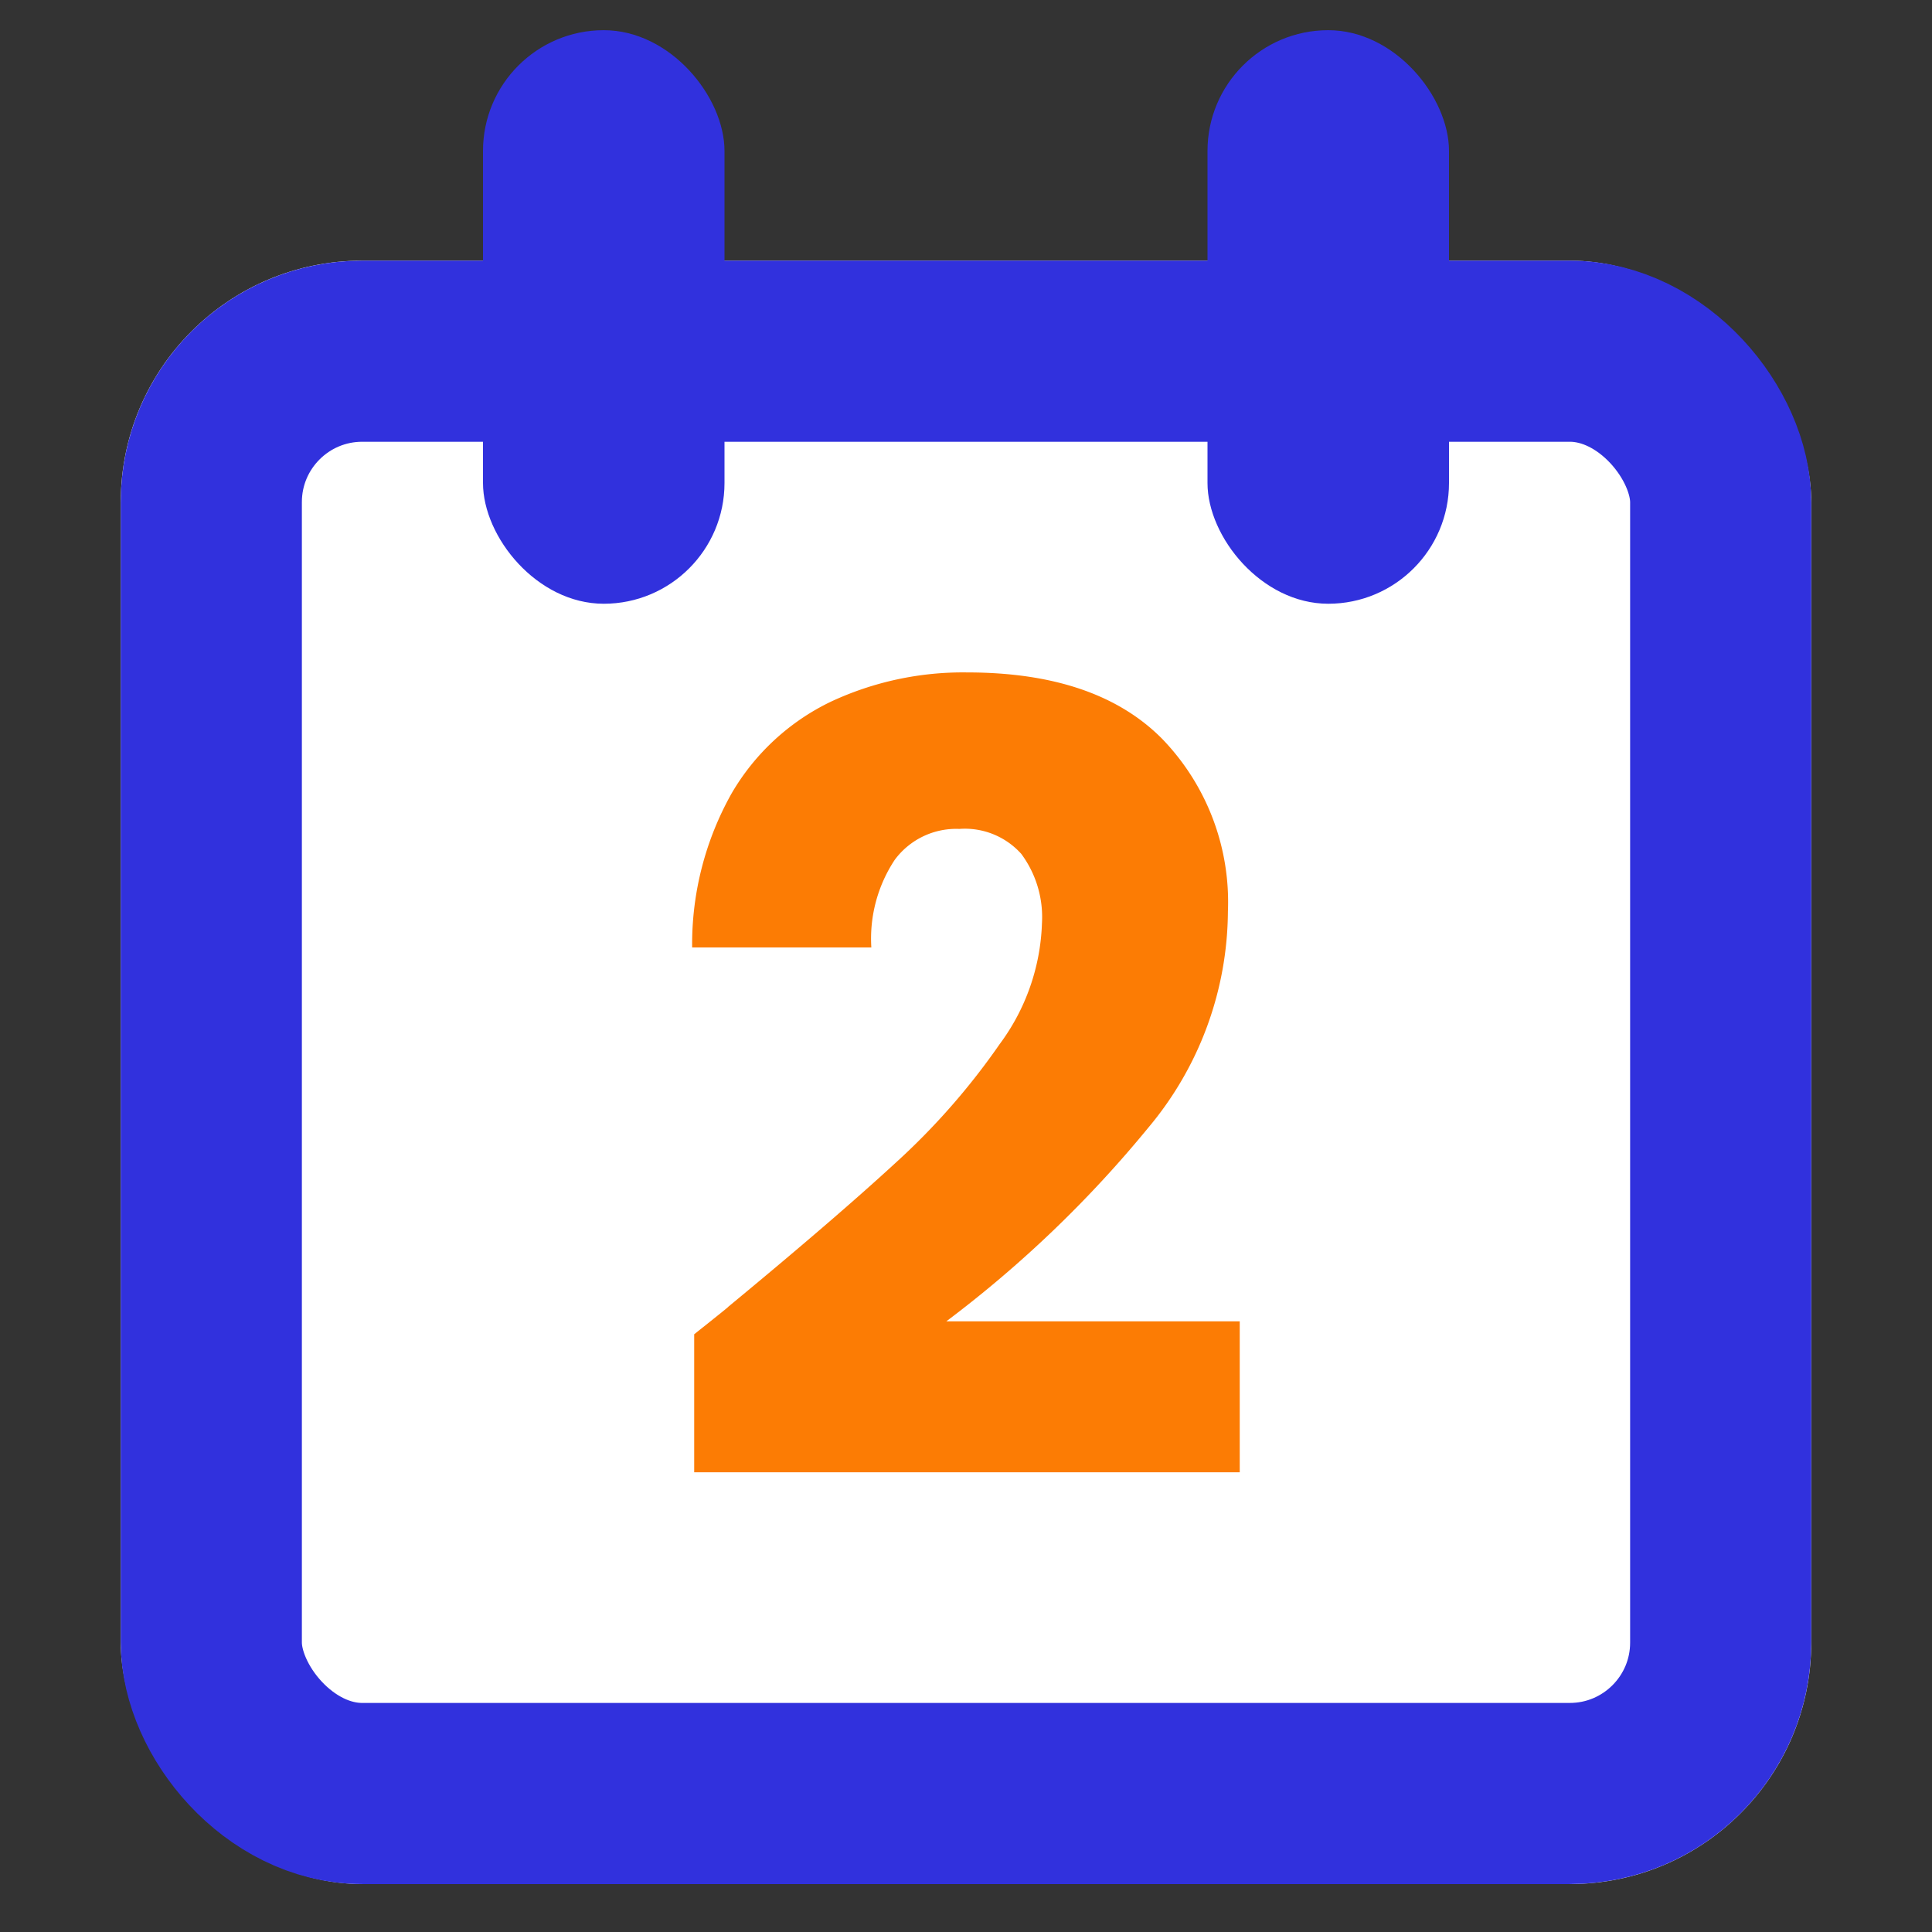
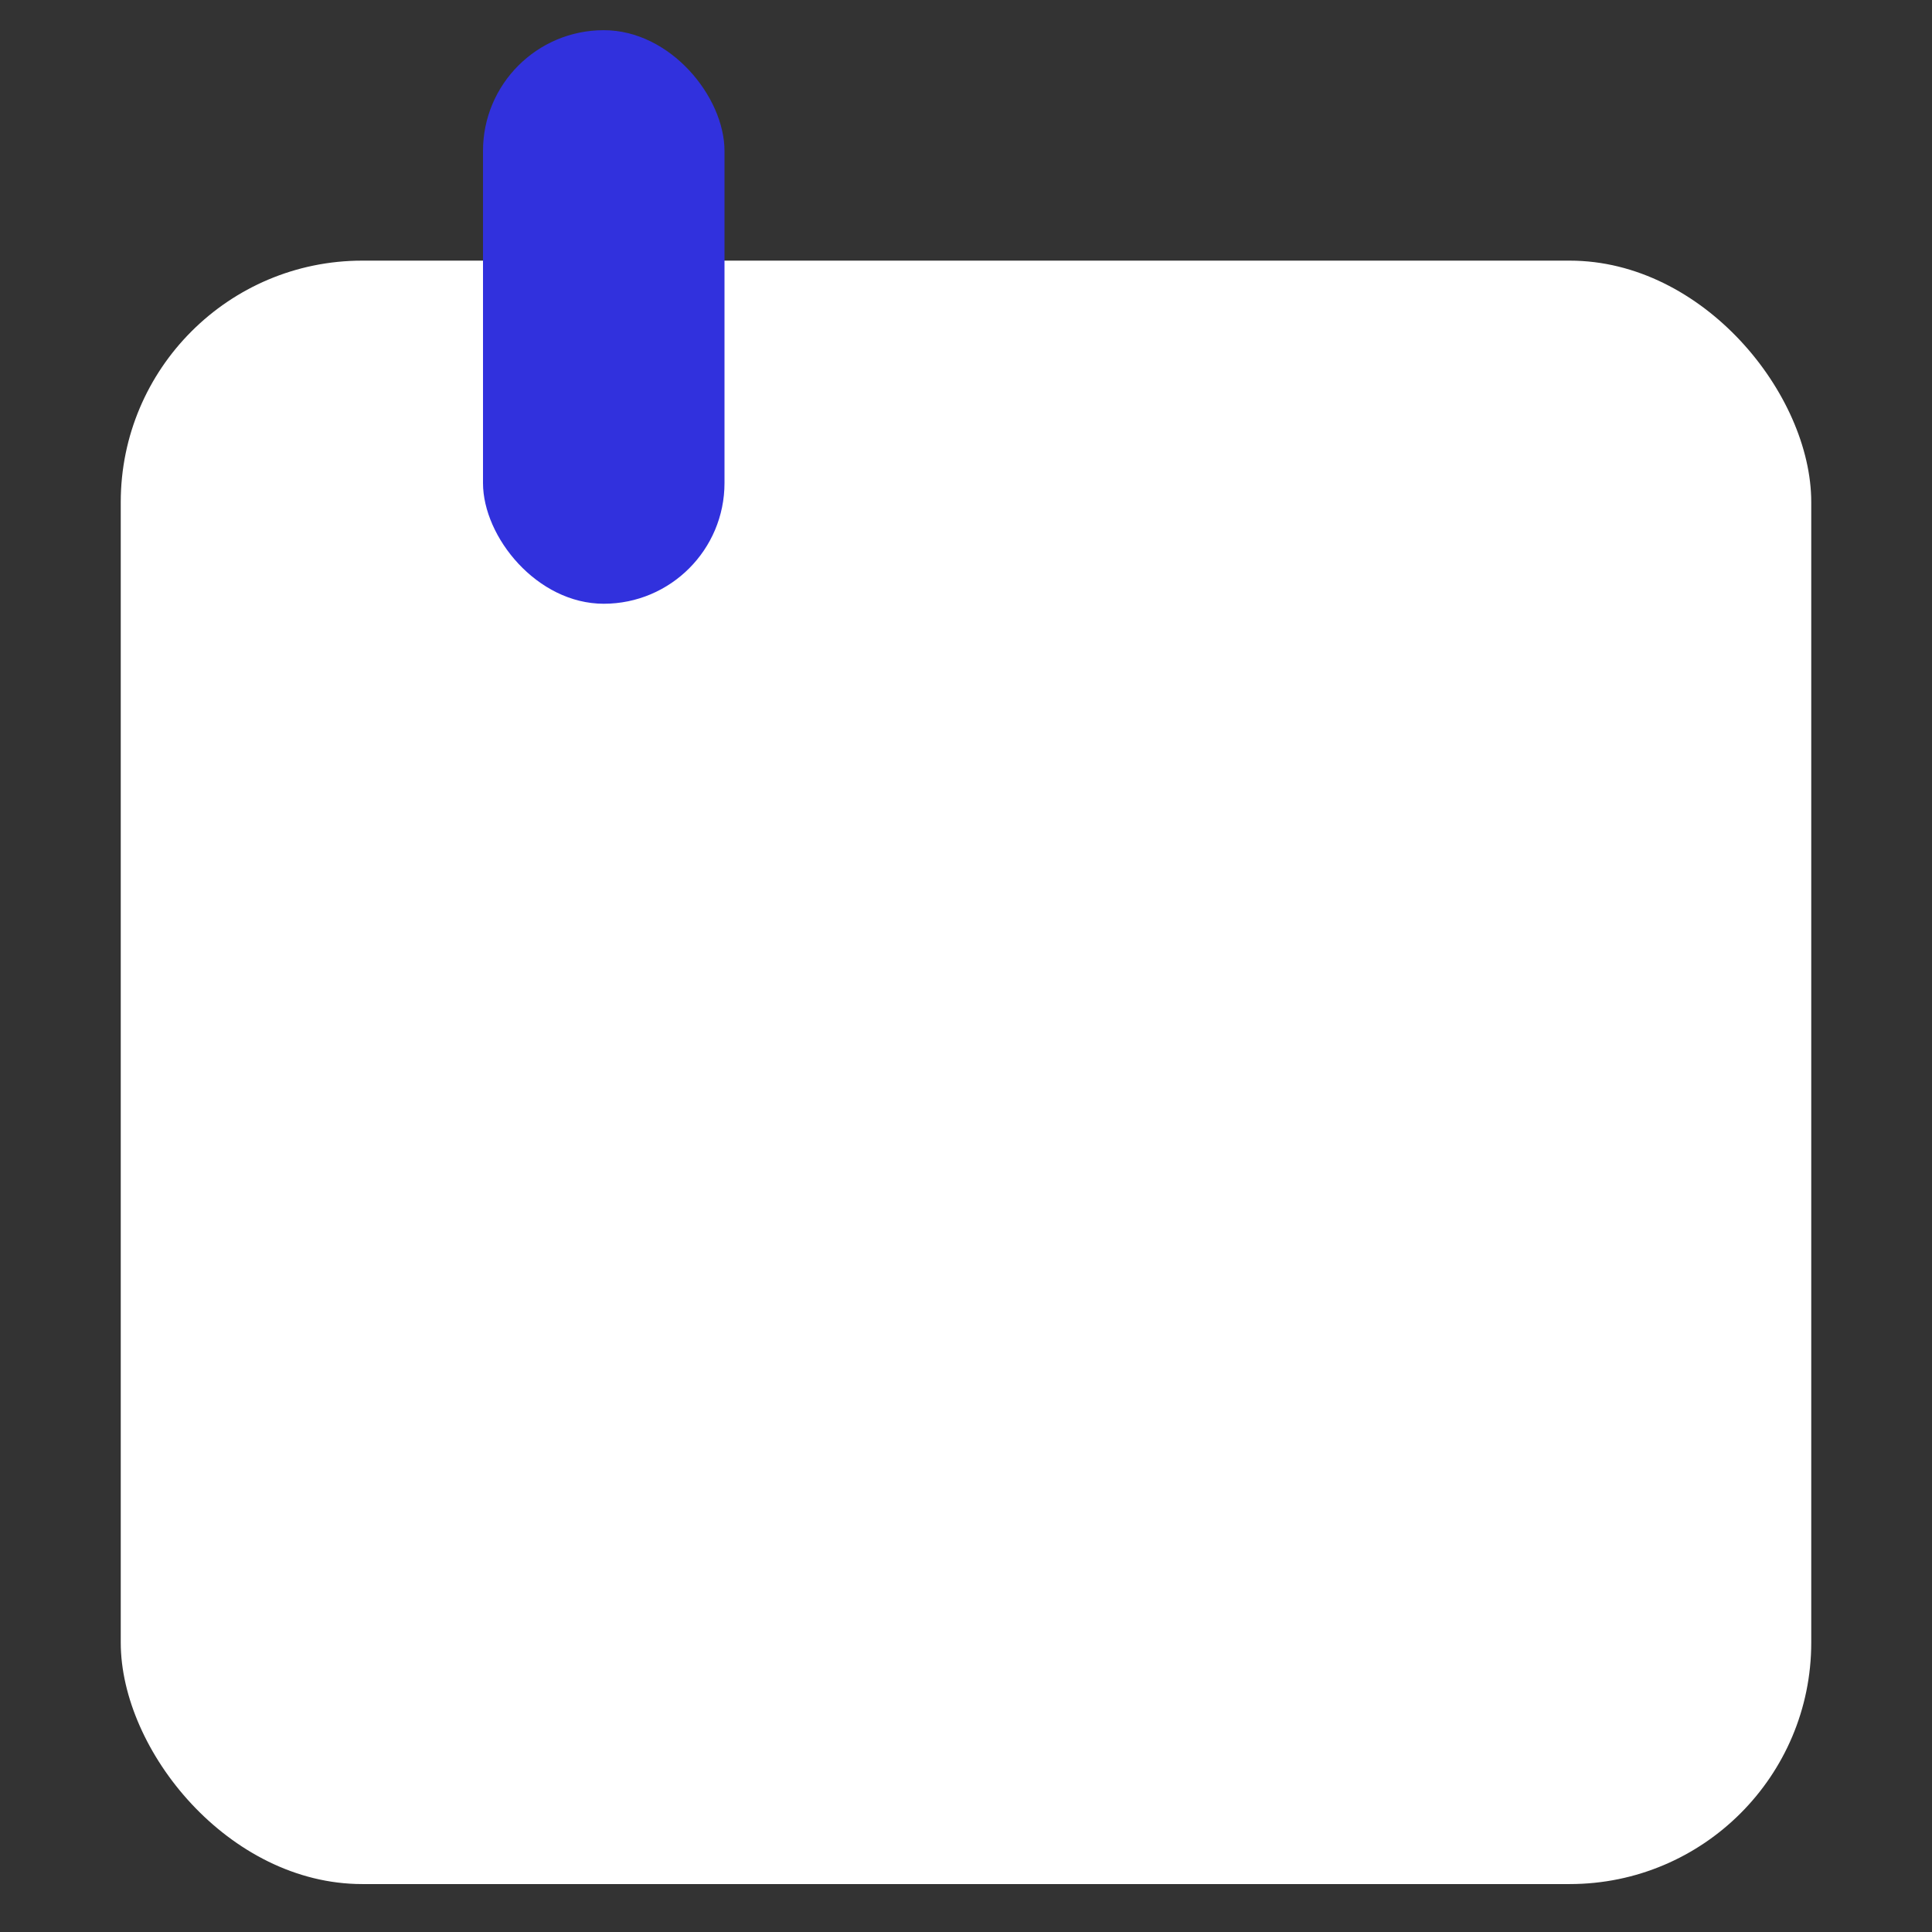
<svg xmlns="http://www.w3.org/2000/svg" width="64" height="64" viewBox="0 0 64 64">
  <rect x="0" y="0" width="64" height="64" fill="#333333" stroke="none" />
  <g id="ic-2-weeks-to-2-days" transform="translate(-491 -226)">
    <g id="Group_41713" data-name="Group 41713" transform="translate(-57 -947)">
-       <rect id="Rectangle_7307" data-name="Rectangle 7307" width="64" height="64" transform="translate(548 1173)" fill="rgba(255,255,255,0)" />
-     </g>
+       </g>
    <g id="Rectangle_7374" data-name="Rectangle 7374" transform="translate(495 234.634)" fill="#fff" stroke="#3131dd" stroke-linejoin="round" stroke-width="6">
      <rect width="56" height="53.778" rx="8" stroke="none" />
-       <rect x="3" y="3" width="50" height="47.778" rx="5" fill="none" />
    </g>
    <g id="Group_41714" data-name="Group 41714" transform="translate(0 -3)">
      <rect id="Rectangle_7375" data-name="Rectangle 7375" width="8" height="19" rx="4" transform="translate(507 230)" fill="#3131dd" />
-       <rect id="Rectangle_7376" data-name="Rectangle 7376" width="8" height="19" rx="4" transform="translate(531 230)" fill="#3131dd" />
    </g>
-     <path id="Path_77957" data-name="Path 77957" d="M1.4-4.932q1.224-.972,1.116-.9Q6.048-8.748,8.082-10.62a23.027,23.027,0,0,0,3.438-3.924,7.091,7.091,0,0,0,1.4-4,3.517,3.517,0,0,0-.684-2.3,2.508,2.508,0,0,0-2.052-.828,2.533,2.533,0,0,0-2.142,1.026,4.731,4.731,0,0,0-.774,2.9H1.332A10.2,10.2,0,0,1,2.646-22.86a7.632,7.632,0,0,1,3.276-3.024,10.344,10.344,0,0,1,4.518-.972q4.284,0,6.462,2.2a7.777,7.777,0,0,1,2.178,5.724,11.227,11.227,0,0,1-2.628,7.146,38.7,38.7,0,0,1-6.7,6.426h9.72v5H1.4Z" transform="translate(512.596 275.131)" fill="#fc7c04" />
  </g>
</svg>